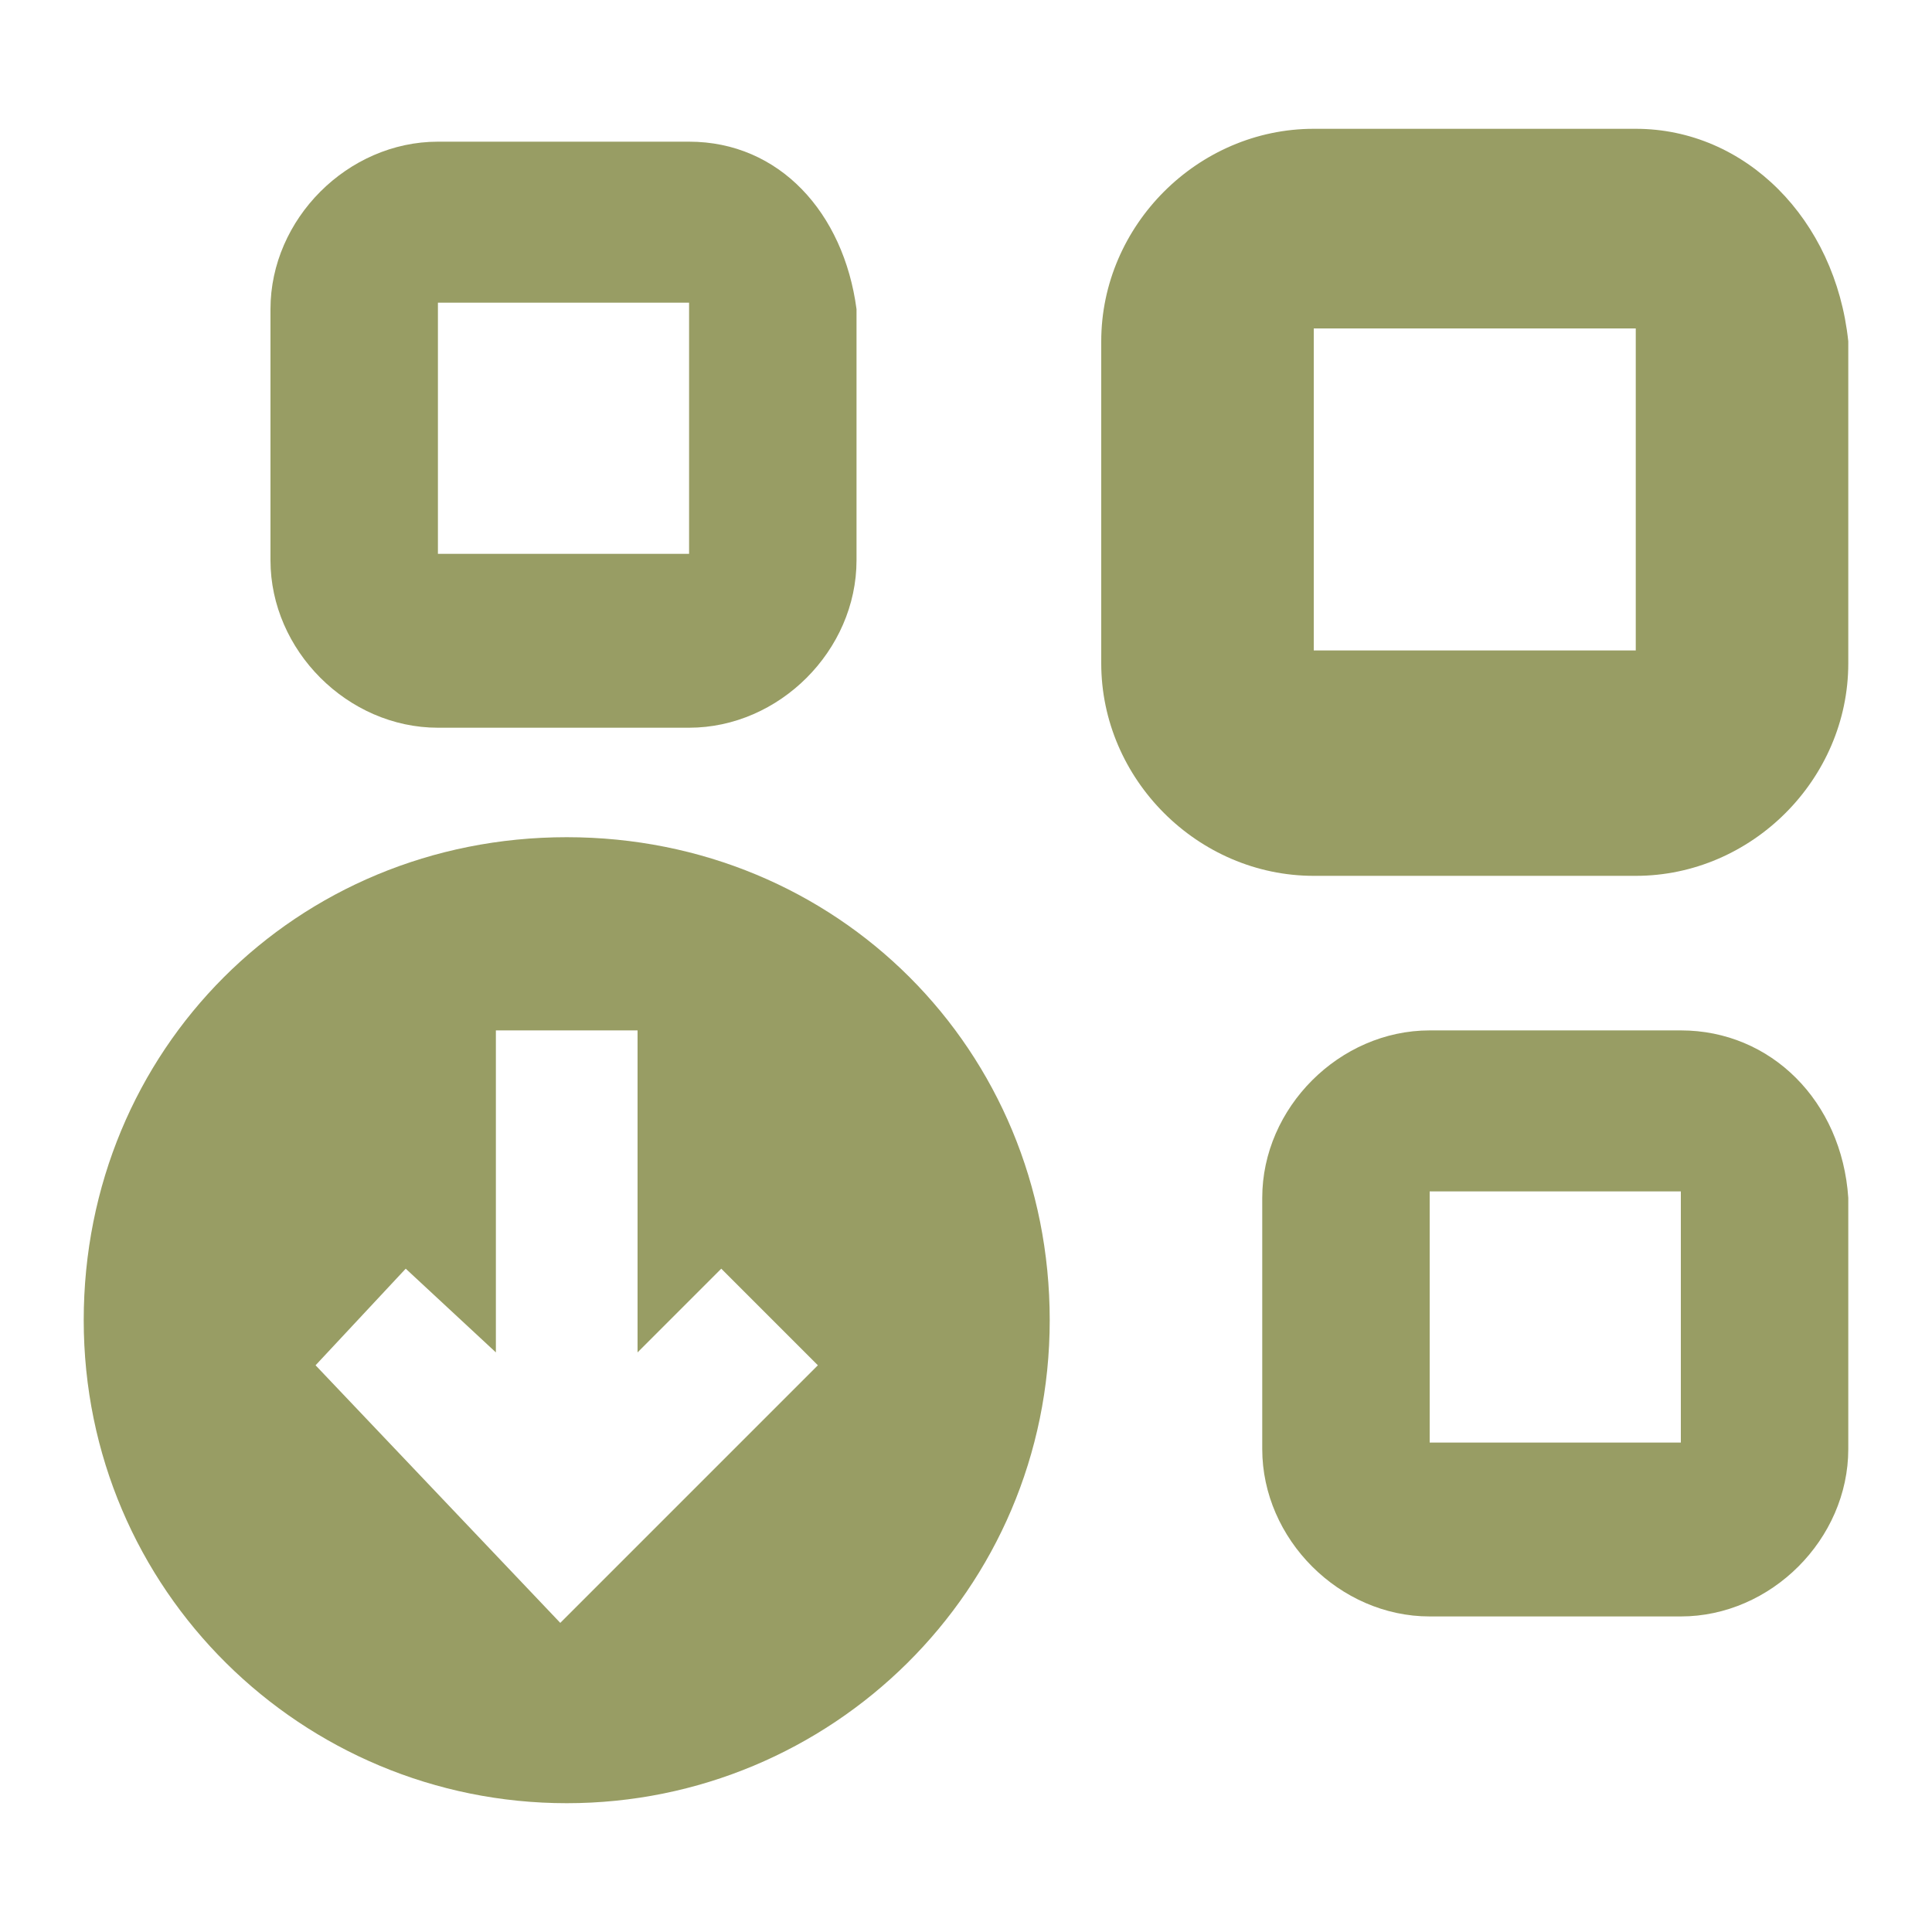
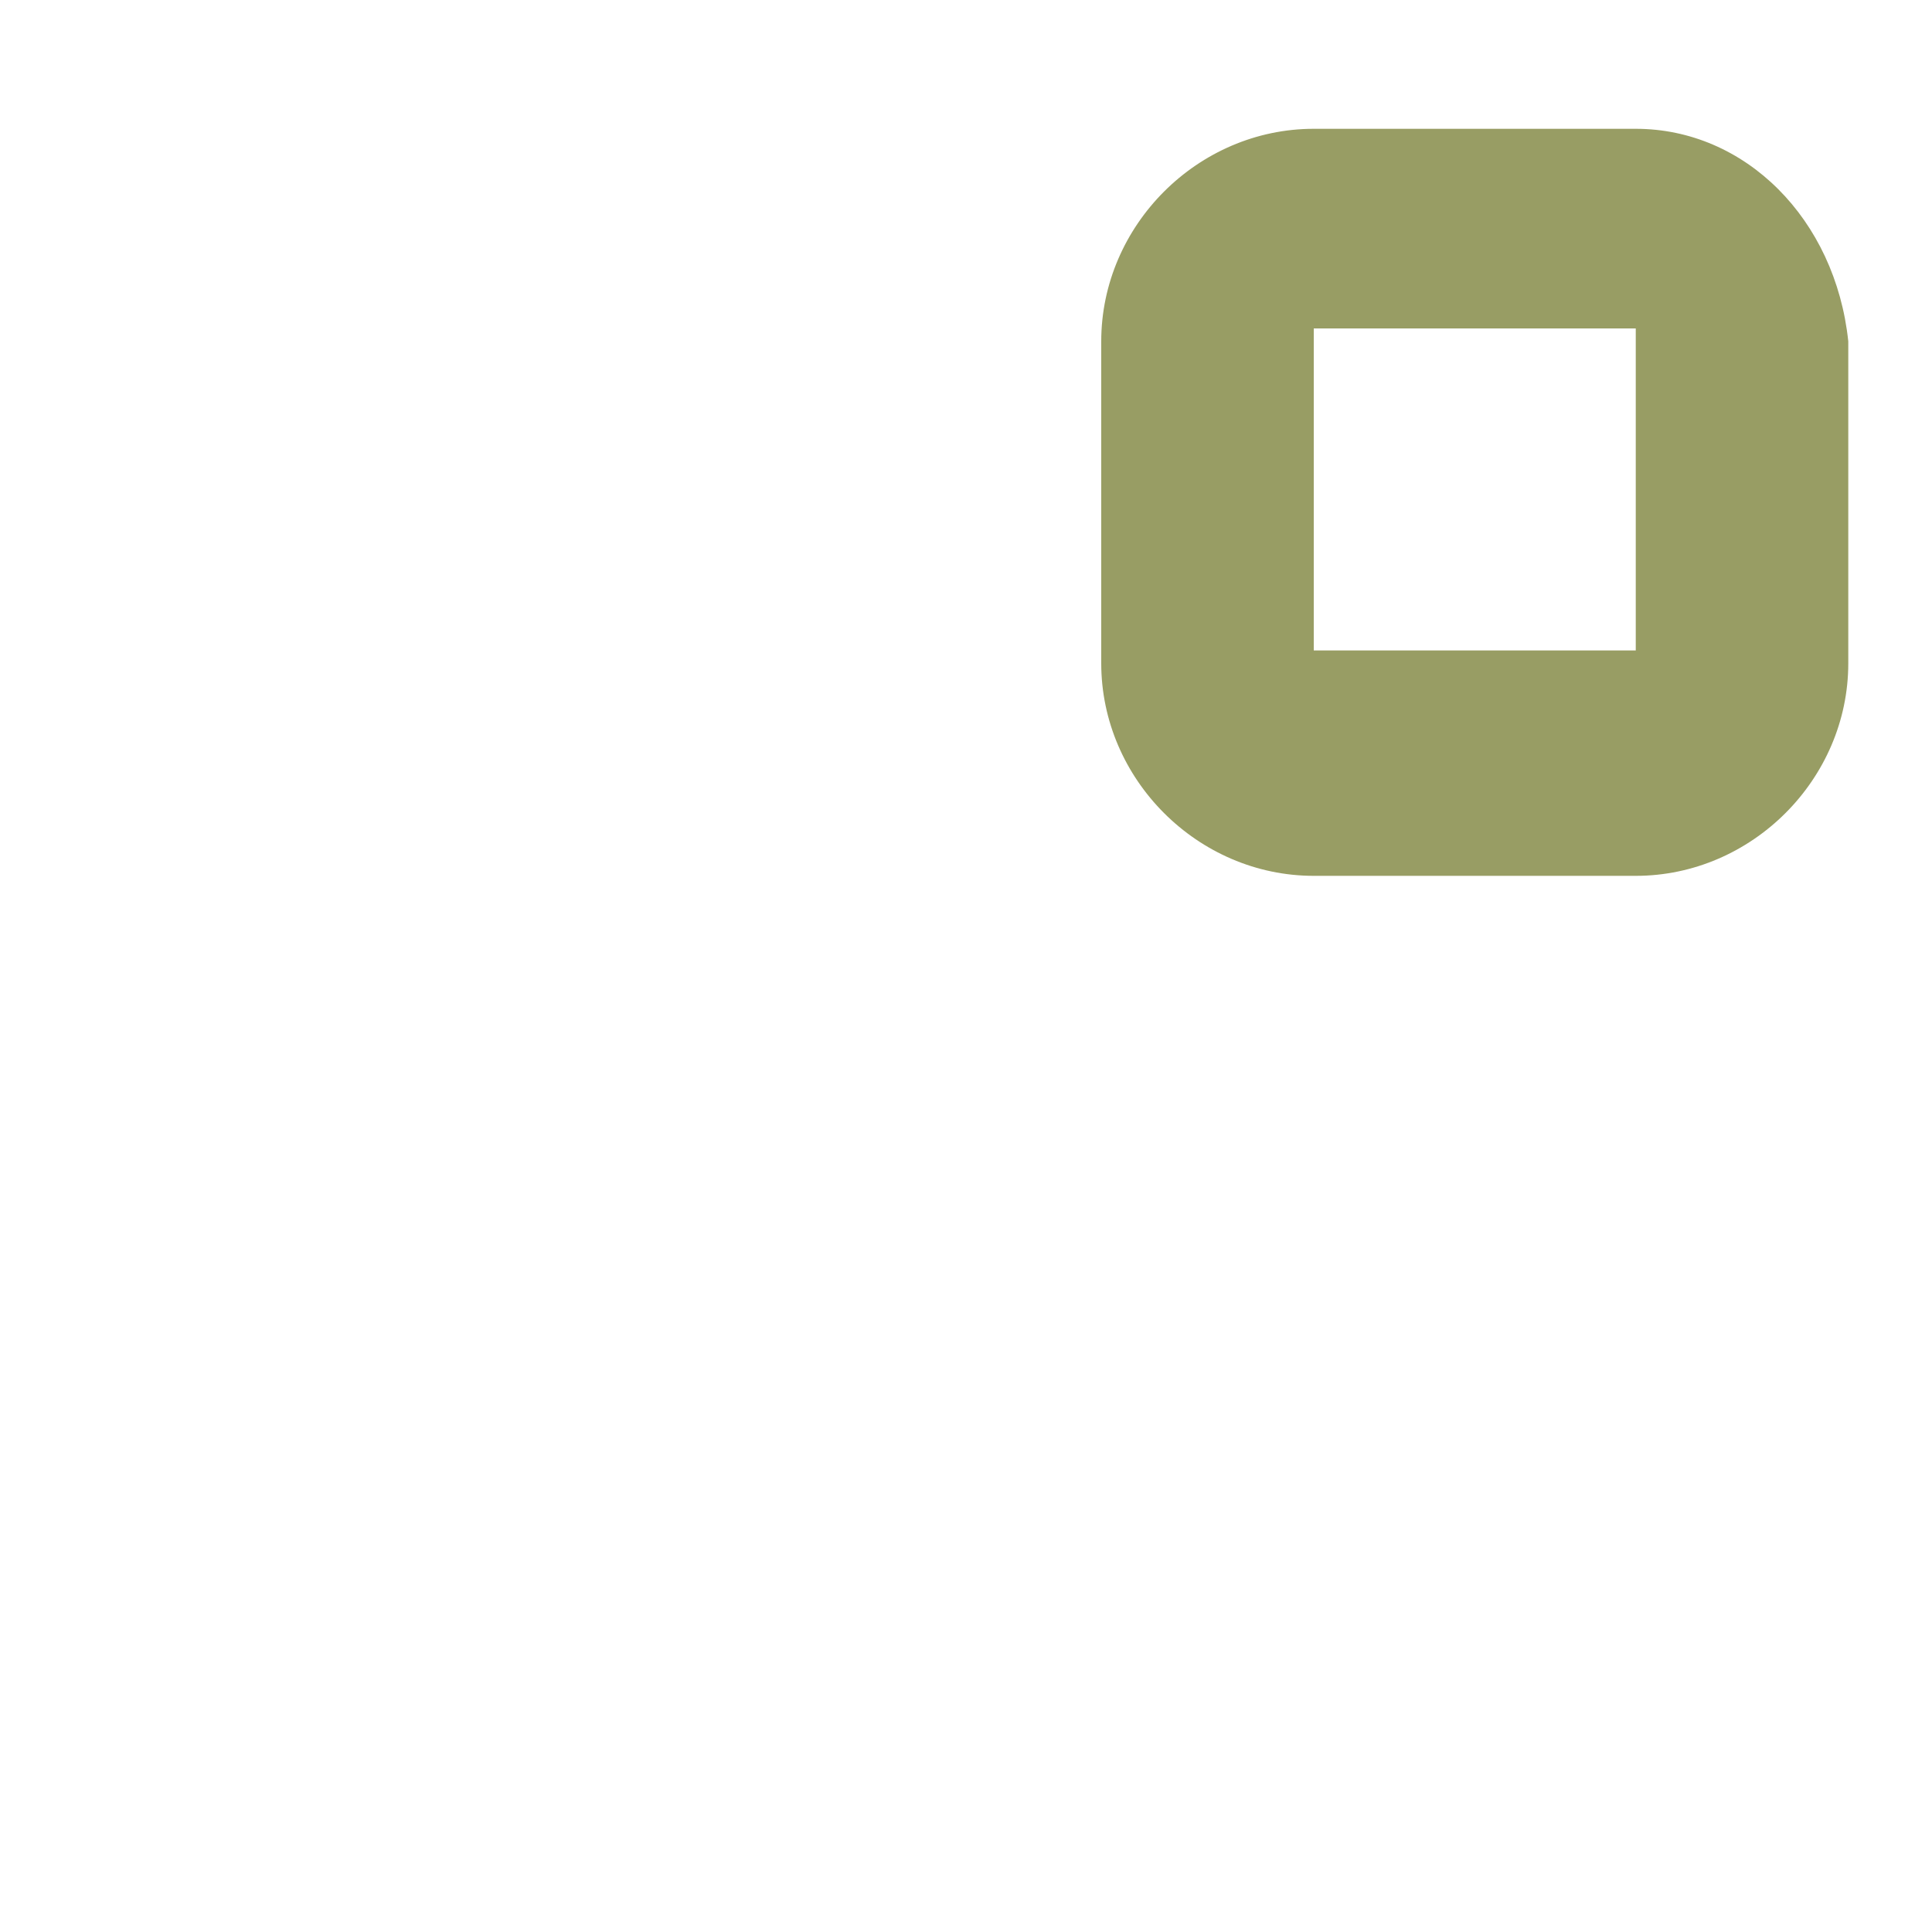
<svg xmlns="http://www.w3.org/2000/svg" version="1.1" id="Layer_1" x="0px" y="0px" viewBox="0 0 30 30" style="enable-background:new 0 0 30 30;" xml:space="preserve">
  <style type="text/css">
	.st0{fill:#989D64;}
</style>
  <g>
    <path class="st0" d="M25.4,2h-5c-1.8,0-3.3,1.5-3.3,3.3v5c0,1.8,1.5,3.3,3.3,3.3h5c1.8,0,3.3-1.5,3.3-3.3v-5   C28.5,3.4,27.1,2,25.4,2z M25.4,10.1h-5v-5h5V10.1z" />
-     <path class="st0" d="M26.1,16h-3.9c-1.4,0-2.6,1.2-2.6,2.6v3.9c0,1.4,1.2,2.6,2.6,2.6h3.9c1.4,0,2.6-1.2,2.6-2.6v-3.9   C28.6,17.1,27.5,16,26.1,16z M26.1,22.4h-3.9v-3.9h3.9V22.4z" />
-     <path class="st0" d="M10.7,2.2H6.8c-1.4,0-2.6,1.2-2.6,2.6v3.9c0,1.4,1.2,2.6,2.6,2.6h3.9c1.4,0,2.6-1.2,2.6-2.6V4.8   C13.1,3.3,12.1,2.2,10.7,2.2z M10.7,8.6H6.8V4.7h3.9V8.6z" />
-     <path class="st0" d="M16.3,20.5c0-4.2-3.3-7.5-7.5-7.5s-7.5,3.3-7.5,7.5S4.7,28,8.8,28S16.3,24.7,16.3,20.5z M6.3,19.7L7.7,21v-5   h2.2v5l1.3-1.3l1.5,1.5l-4,4l-3.8-4L6.3,19.7z" />
  </g>
</svg>